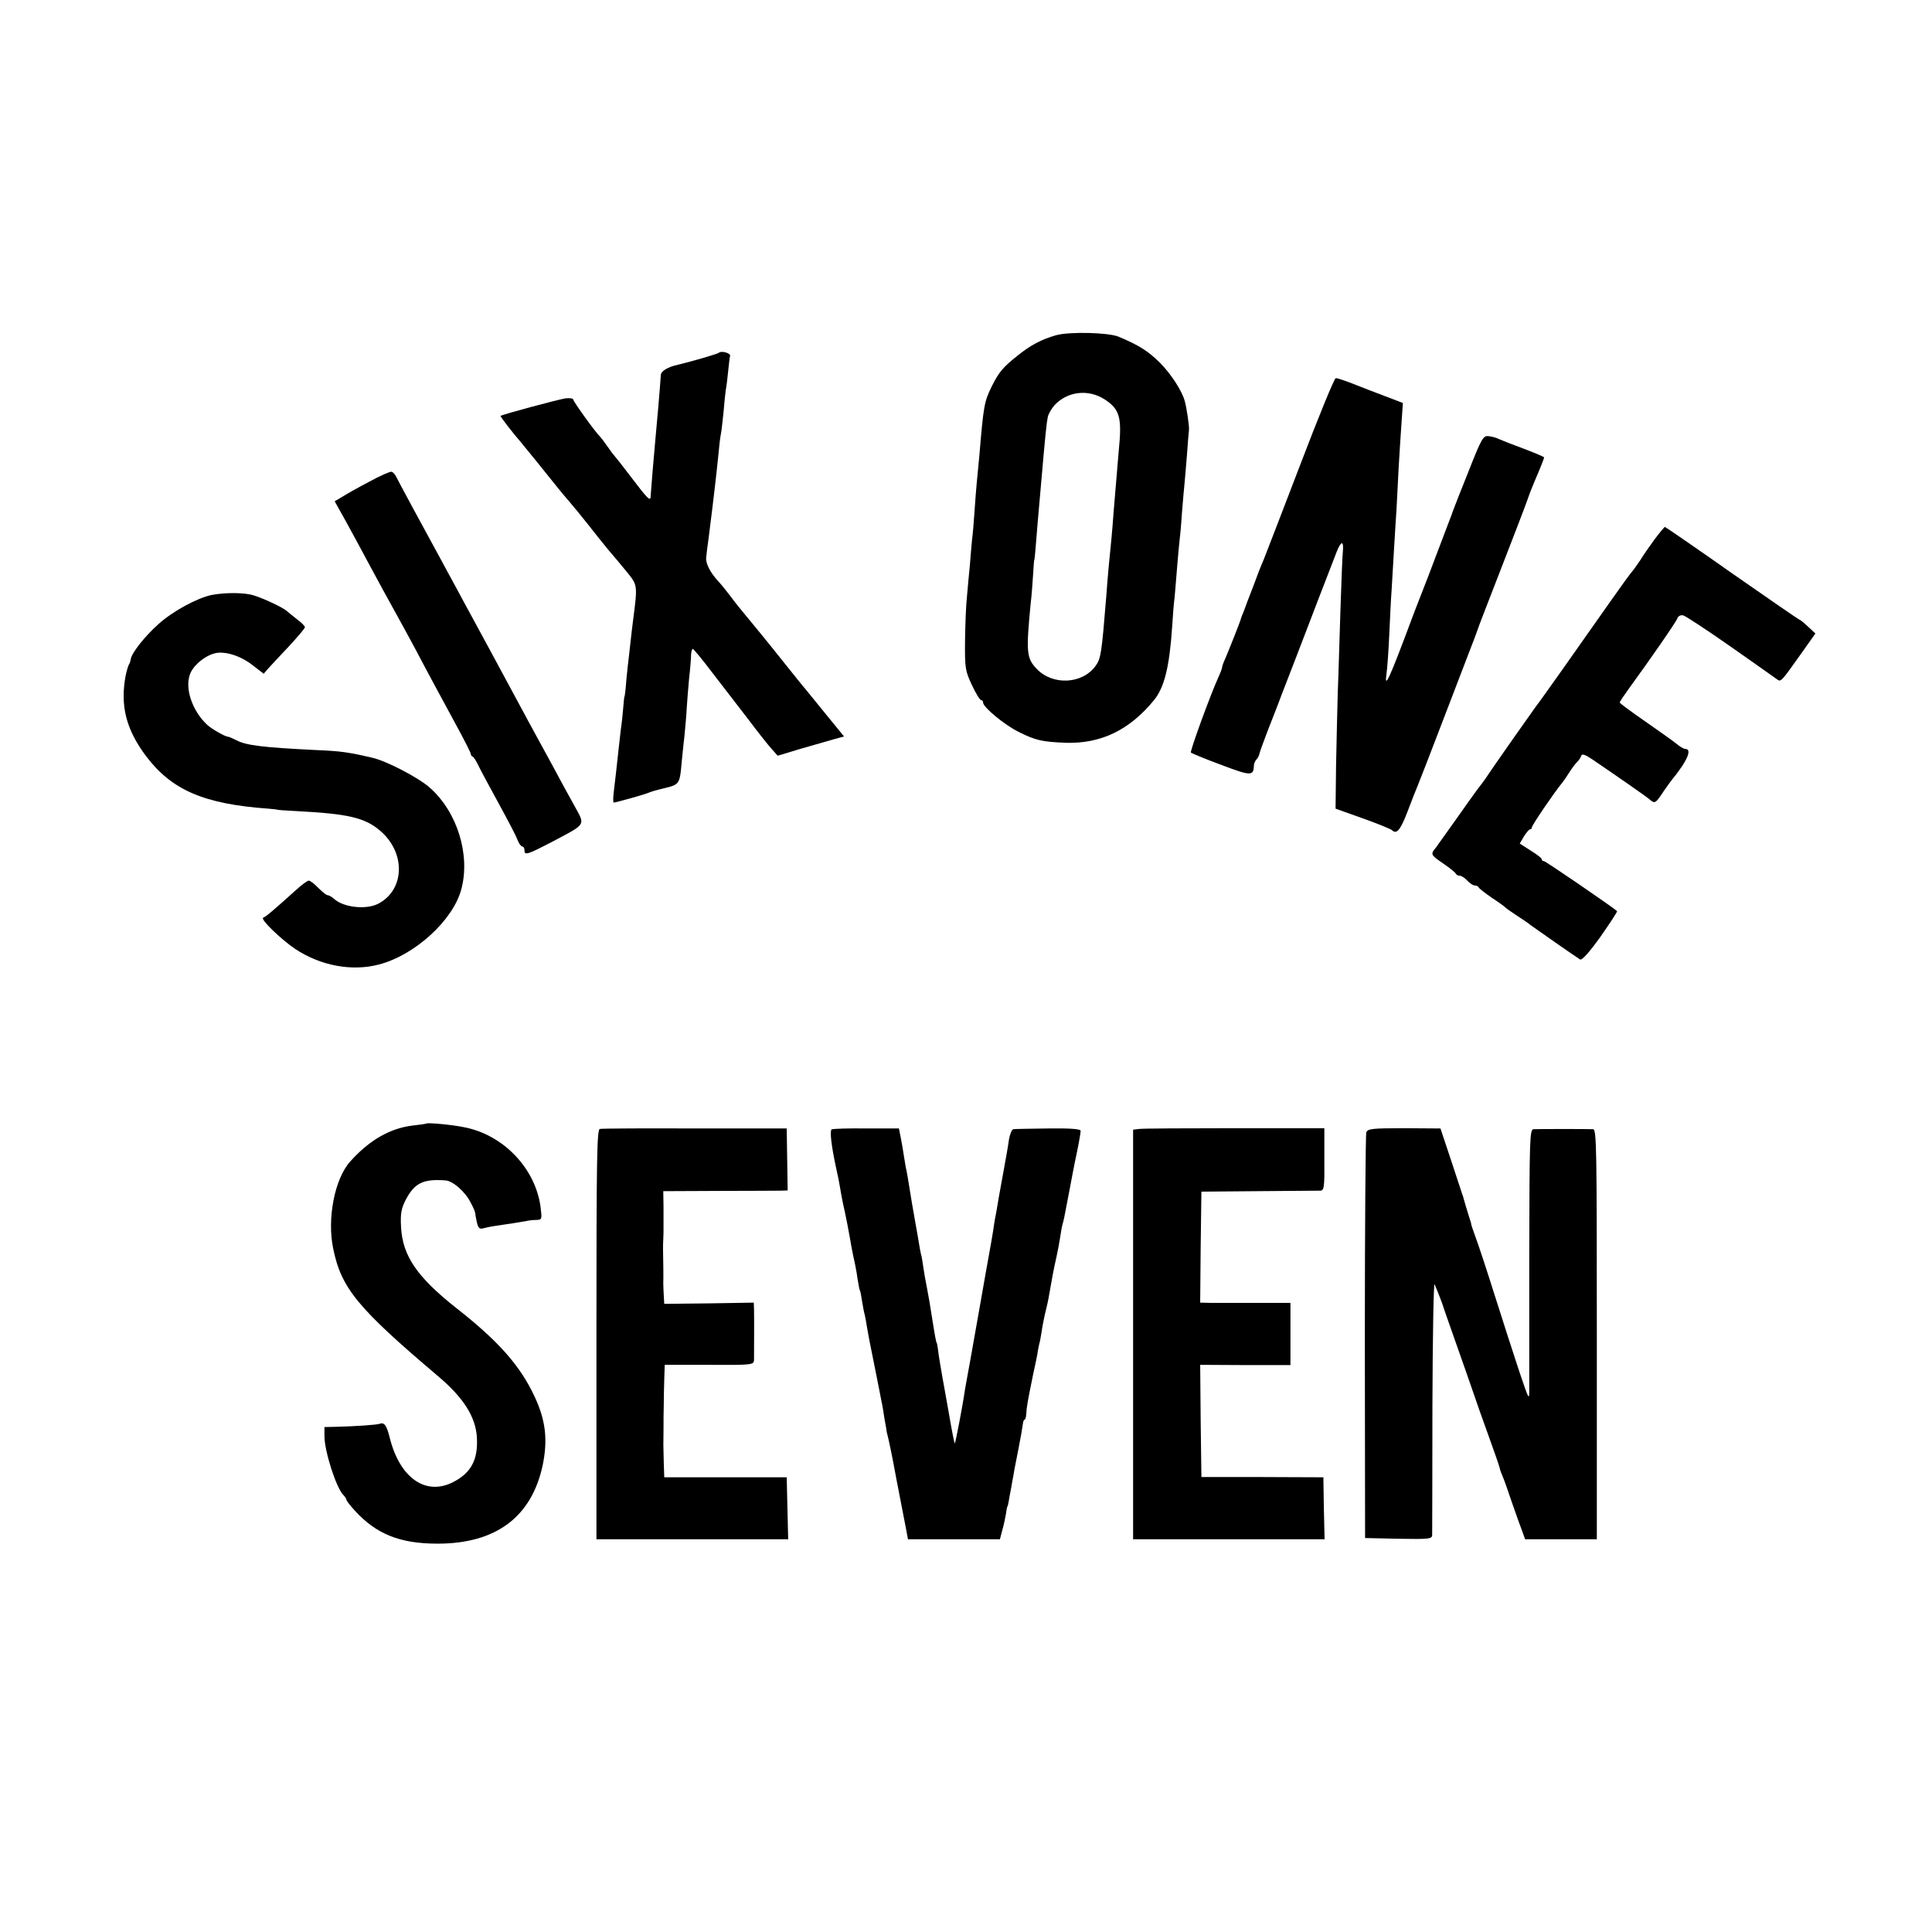
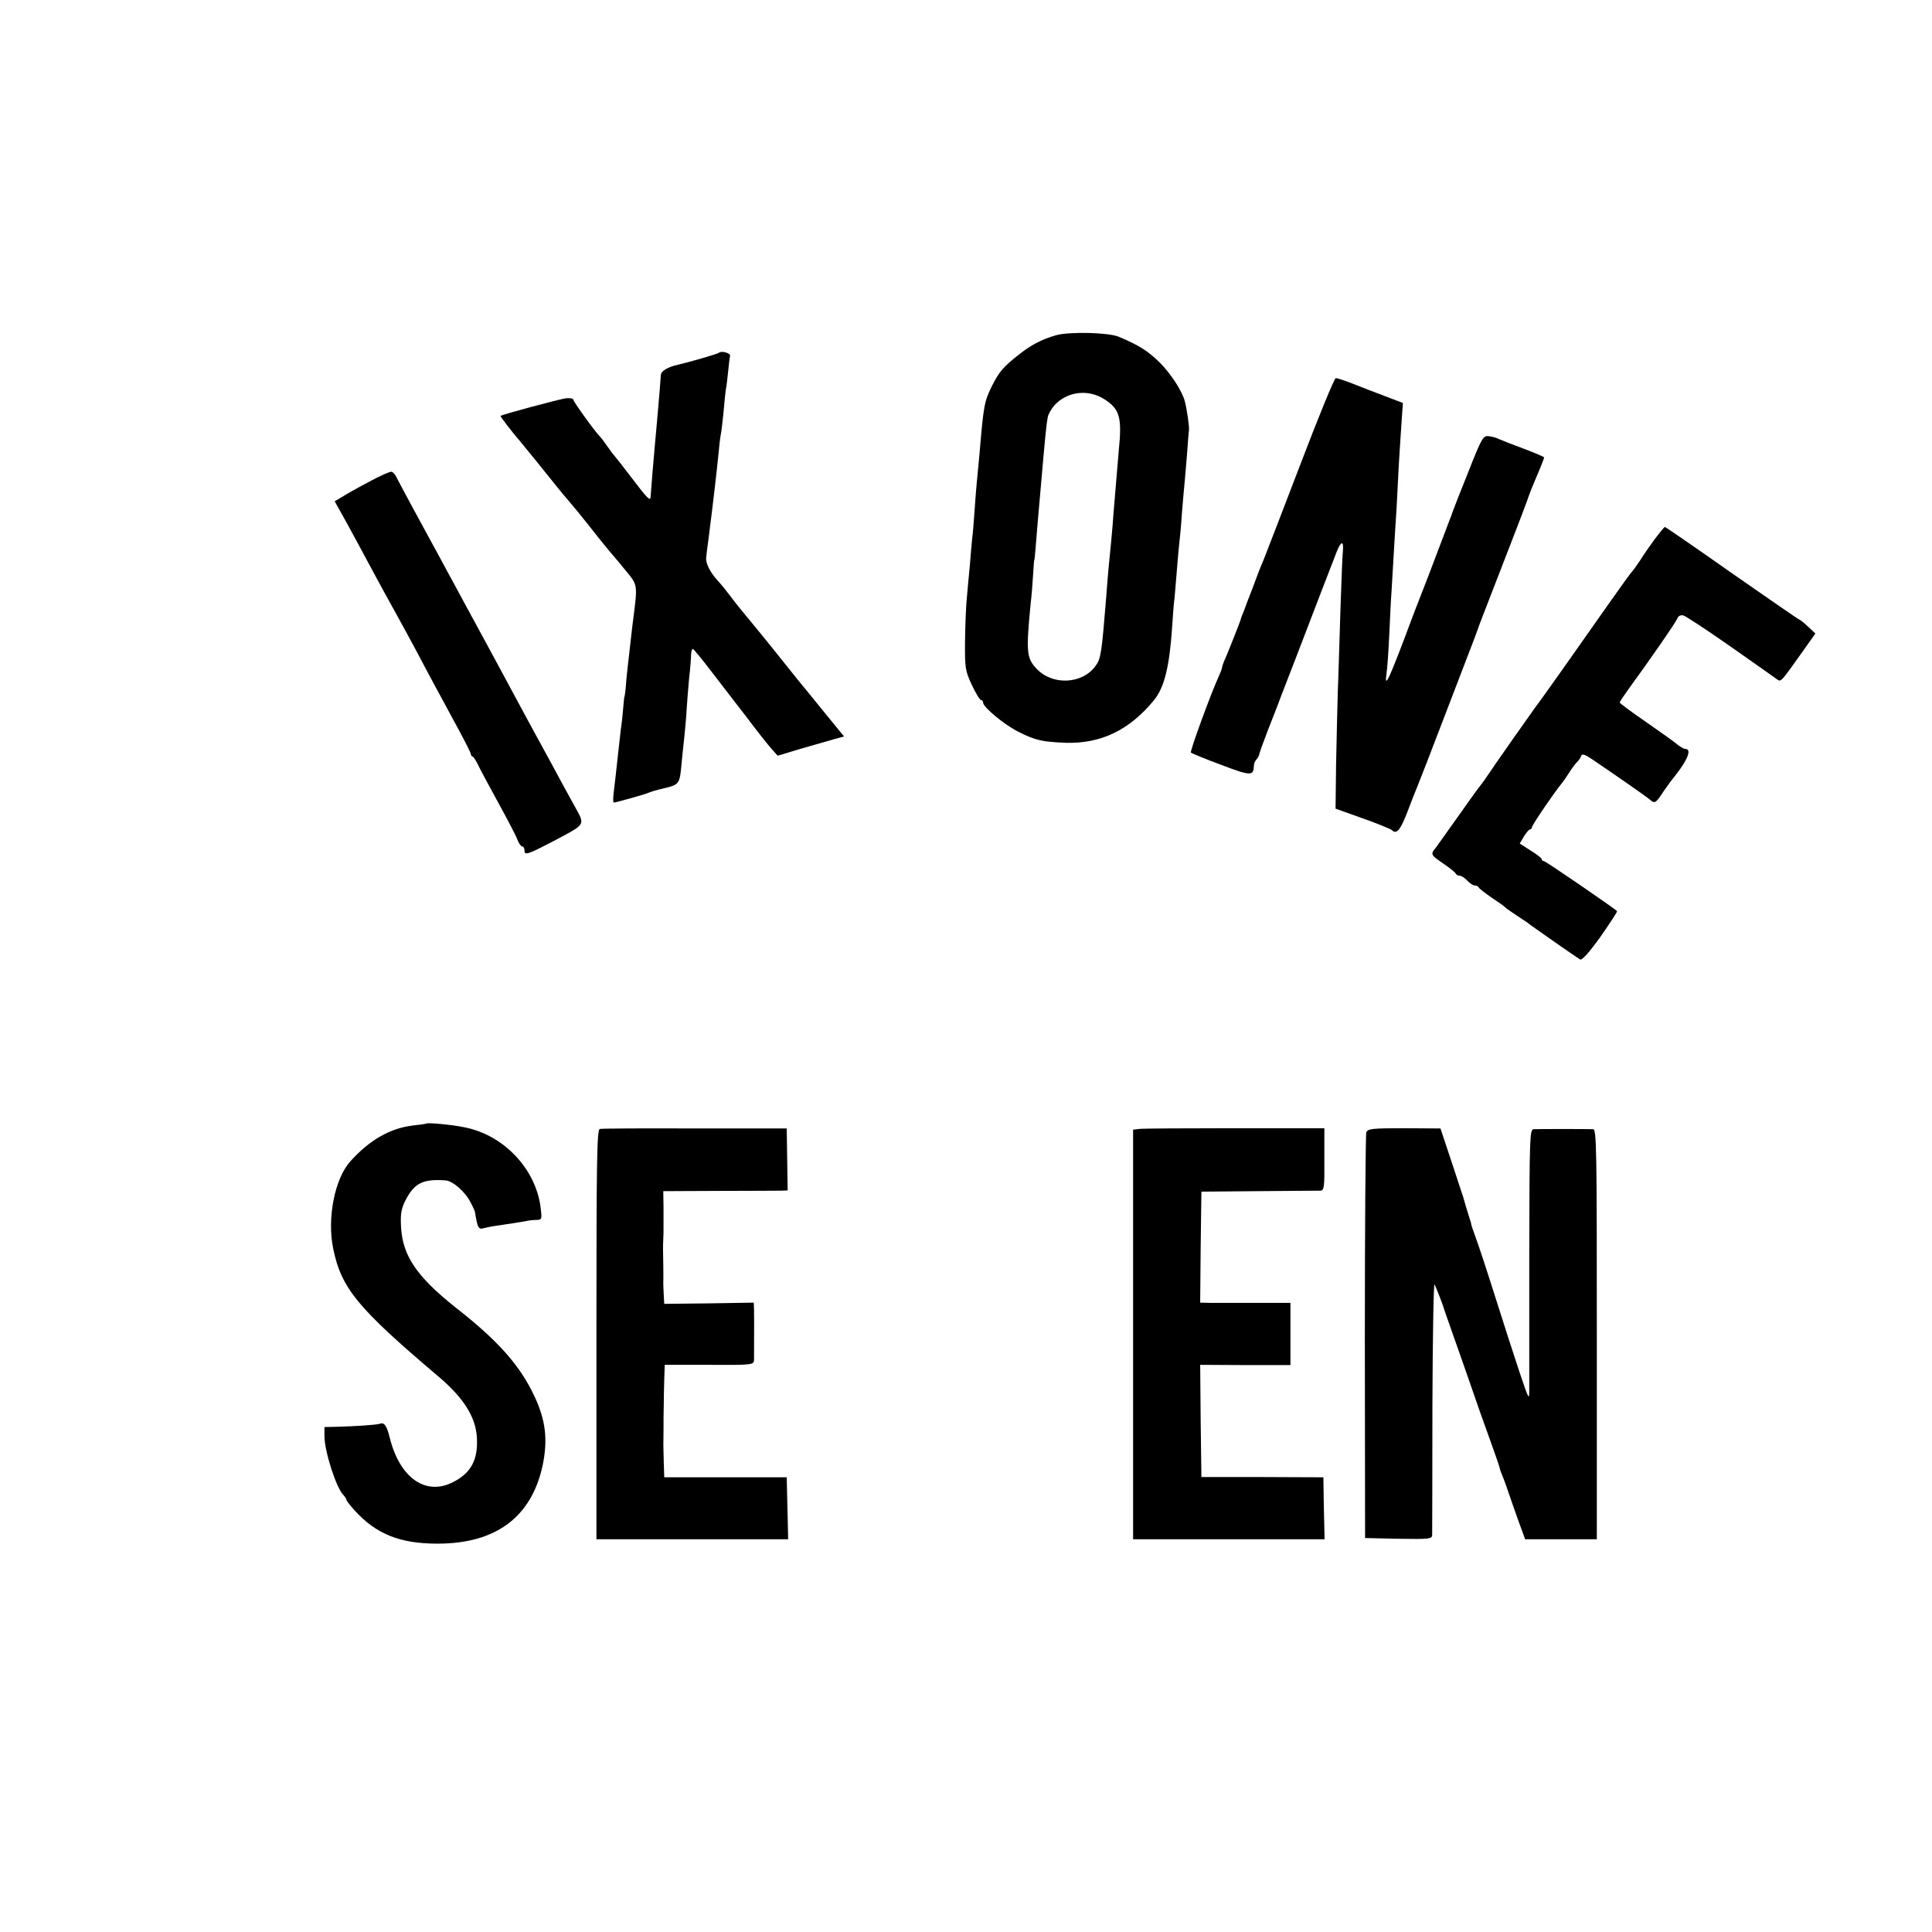
<svg xmlns="http://www.w3.org/2000/svg" version="1.0" width="792pt" height="792pt" viewBox="0 0 792 792" preserveAspectRatio="xMidYMid meet">
  <g transform="translate(0,792) scale(0.1,-0.1)" fill="#000000" stroke="none">
    <path d="M4330 6546 c-60 -17 -106 -41 -160 -85 -59 -47 -75 -66 -105 -126 -30 -62 -33 -76 -50 -280 -4 -44 -9 -96 -11 -115 -2 -19 -6 -71 -9 -115 -3 -44 -7 -96 -10 -115 -2 -19 -6 -66 -9 -105 -4 -38 -9 -97 -12 -130 -4 -33 -7 -114 -8 -181 -1 -114 1 -124 28 -182 16 -34 33 -62 38 -62 4 0 8 -4 8 -10 0 -19 87 -91 145 -120 72 -36 98 -41 195 -45 143 -4 260 52 360 174 43 52 64 137 75 301 3 47 7 101 10 120 2 19 6 73 10 120 4 47 8 96 10 110 2 14 7 66 10 115 4 50 9 106 11 125 2 19 6 72 10 118 3 46 7 90 8 99 2 13 -9 89 -17 118 -11 42 -56 111 -100 156 -49 49 -88 74 -172 109 -42 17 -200 21 -255 6z m198 -263 c63 -41 72 -74 58 -213 -5 -61 -10 -119 -21 -250 -2 -30 -6 -80 -9 -110 -8 -76 -16 -164 -21 -235 -19 -235 -22 -255 -44 -285 -54 -75 -177 -81 -242 -11 -41 43 -43 69 -24 266 4 32 8 86 10 119 2 34 4 61 5 61 1 0 3 20 5 45 2 25 6 74 9 110 3 36 8 92 11 125 21 244 25 278 30 304 2 13 15 35 27 49 53 58 139 68 206 25z" />
    <path d="M2947 6474 c-5 -5 -109 -35 -167 -49 -42 -9 -70 -26 -71 -42 -2 -37 -19 -233 -24 -283 -4 -39 -17 -198 -18 -217 -1 -19 -13 -7 -79 80 -34 45 -65 84 -68 87 -3 3 -17 21 -30 40 -13 19 -27 37 -30 40 -17 15 -110 144 -110 152 0 5 -15 7 -32 5 -31 -5 -259 -66 -266 -72 -2 -2 47 -66 81 -105 11 -13 107 -131 157 -194 8 -10 27 -33 42 -50 15 -17 49 -59 77 -94 27 -35 65 -82 84 -105 20 -23 54 -64 77 -92 44 -54 44 -53 25 -200 -2 -16 -7 -55 -10 -85 -3 -30 -9 -77 -12 -105 -3 -27 -7 -66 -8 -85 -2 -19 -4 -35 -5 -35 -1 0 -3 -20 -5 -45 -2 -25 -6 -65 -10 -90 -5 -45 -13 -114 -20 -180 -2 -19 -6 -54 -9 -77 -3 -24 -3 -43 0 -43 8 0 115 30 134 37 23 9 32 12 82 24 52 13 55 18 62 99 3 30 8 82 12 115 3 33 8 83 9 110 2 28 6 84 10 125 5 41 8 85 8 98 1 12 4 22 7 22 3 0 37 -41 75 -91 39 -50 105 -137 148 -192 42 -56 88 -114 101 -128 l24 -27 96 29 c52 15 114 33 136 39 l40 11 -71 87 c-39 48 -78 96 -87 107 -10 11 -44 54 -77 95 -90 113 -138 171 -186 229 -12 14 -33 41 -47 60 -15 20 -37 47 -50 61 -31 34 -50 71 -47 95 1 11 5 47 10 80 24 190 31 255 40 341 3 33 7 70 10 84 3 13 7 54 11 90 3 36 7 76 9 90 3 14 7 49 10 78 3 29 6 57 8 63 2 12 -36 22 -46 13z" />
    <path d="M5331 6017 c-74 -193 -142 -370 -151 -392 -10 -22 -29 -71 -43 -110 -15 -38 -32 -83 -38 -100 -7 -16 -13 -32 -13 -35 -2 -8 -47 -122 -62 -157 -8 -17 -14 -34 -14 -38 0 -4 -6 -21 -14 -38 -35 -77 -119 -308 -114 -312 3 -3 58 -26 123 -50 121 -46 134 -47 135 -5 0 9 5 21 11 27 6 6 11 17 12 24 2 8 17 50 34 94 17 44 43 109 56 145 14 36 41 106 60 155 19 50 61 158 92 240 32 83 66 170 75 194 18 45 29 45 25 1 -2 -14 -6 -122 -10 -240 -4 -118 -8 -271 -11 -340 -2 -69 -5 -204 -7 -300 l-2 -175 112 -40 c62 -22 115 -44 119 -48 19 -19 35 0 64 76 17 45 35 91 40 102 5 11 58 148 118 305 60 157 113 294 117 305 4 11 9 25 11 30 1 6 44 116 94 245 50 129 100 258 110 287 10 29 25 67 33 85 22 51 37 89 37 93 0 2 -37 18 -82 35 -46 17 -92 35 -103 40 -11 6 -31 11 -43 12 -22 3 -29 -10 -83 -147 -33 -82 -61 -154 -63 -160 -2 -5 -6 -19 -11 -30 -4 -11 -21 -56 -38 -100 -30 -80 -77 -203 -92 -240 -4 -11 -16 -40 -25 -65 -97 -260 -116 -300 -106 -230 3 19 8 89 11 155 3 66 7 152 10 190 2 39 7 115 10 170 3 55 8 127 10 160 2 33 6 112 9 175 4 63 9 147 12 186 l5 72 -73 28 c-40 15 -100 38 -132 51 -33 13 -64 23 -70 23 -6 0 -71 -159 -145 -353z" />
    <path d="M1515 5946 c-44 -23 -94 -51 -111 -62 l-32 -19 48 -86 c26 -47 71 -131 100 -185 29 -54 72 -133 95 -174 23 -41 63 -115 90 -165 54 -103 101 -189 174 -324 28 -52 51 -97 51 -102 0 -4 3 -9 8 -11 4 -1 15 -19 24 -38 9 -19 47 -89 83 -155 36 -66 71 -132 76 -147 6 -16 15 -28 20 -28 5 0 9 -7 9 -15 0 -23 11 -19 117 36 136 72 132 65 91 140 -20 35 -66 120 -103 189 -38 69 -78 143 -90 165 -12 22 -40 74 -62 115 -39 73 -148 274 -203 375 -15 28 -44 82 -65 120 -21 39 -50 93 -65 120 -37 67 -133 245 -145 269 -5 11 -14 21 -20 22 -5 2 -46 -16 -90 -40z" />
    <path d="M6782 5708 c-21 -29 -47 -66 -57 -83 -11 -16 -25 -37 -32 -45 -8 -8 -51 -68 -96 -132 -122 -174 -290 -412 -300 -423 -7 -9 -179 -253 -209 -299 -7 -10 -22 -30 -33 -44 -11 -15 -50 -69 -87 -122 -37 -52 -74 -104 -82 -115 -23 -27 -21 -30 32 -66 26 -18 49 -36 50 -41 2 -4 9 -8 16 -8 7 0 21 -9 31 -20 10 -11 24 -20 31 -20 7 0 14 -4 16 -8 2 -5 26 -23 53 -42 28 -18 52 -36 55 -39 3 -4 25 -19 49 -35 25 -16 50 -33 55 -38 12 -9 185 -130 203 -141 8 -5 38 29 84 93 39 56 70 103 68 105 -16 15 -293 205 -300 205 -5 0 -9 3 -9 8 0 4 -20 20 -45 35 l-45 29 17 29 c10 16 21 29 25 29 4 0 8 4 8 9 0 8 86 135 123 181 7 8 21 29 31 45 11 17 25 36 32 42 7 7 14 18 16 25 3 9 16 5 44 -14 106 -72 221 -152 235 -164 23 -20 25 -19 60 34 18 26 35 49 38 52 3 3 20 25 37 50 29 44 34 70 12 70 -6 0 -23 10 -38 23 -15 12 -73 53 -129 92 -55 38 -101 72 -101 75 0 4 17 29 38 58 86 118 193 272 198 287 4 10 14 15 25 12 10 -3 97 -60 194 -128 97 -68 182 -128 190 -134 16 -11 15 -12 101 109 l56 79 -30 28 c-17 16 -33 29 -36 29 -2 0 -127 86 -276 190 -149 105 -273 190 -275 190 -2 0 -22 -24 -43 -52z" />
-     <path d="M868 5481 c-59 -12 -159 -66 -218 -119 -56 -50 -110 -118 -114 -144 -1 -7 -4 -18 -8 -23 -3 -6 -9 -26 -13 -45 -23 -123 2 -221 84 -330 105 -139 237 -196 501 -215 19 -2 35 -3 35 -4 0 -1 36 -4 80 -6 213 -11 281 -27 344 -81 105 -90 101 -242 -9 -299 -49 -25 -141 -15 -179 19 -10 9 -22 16 -27 16 -6 0 -23 14 -39 30 -16 17 -34 30 -39 30 -6 0 -29 -17 -52 -38 -92 -83 -124 -110 -135 -114 -14 -5 73 -89 131 -128 104 -69 232 -93 343 -64 147 38 304 181 338 308 38 141 -16 317 -129 417 -46 41 -178 110 -237 123 -99 23 -130 27 -225 31 -222 11 -289 19 -330 40 -16 8 -32 15 -35 15 -10 -1 -68 32 -86 49 -62 58 -93 152 -69 210 16 39 70 80 112 85 44 4 101 -16 149 -55 l40 -31 18 21 c11 12 49 53 85 91 36 39 66 74 66 79 0 4 -14 19 -32 32 -17 13 -36 29 -42 34 -15 14 -93 51 -135 64 -37 12 -115 13 -173 2z" />
    <path d="M1747 3314 c-1 -1 -26 -5 -55 -8 -93 -11 -178 -60 -256 -147 -64 -71 -96 -234 -70 -358 33 -162 101 -244 428 -521 106 -89 156 -168 161 -253 5 -92 -24 -146 -100 -184 -111 -55 -216 19 -257 182 -13 53 -23 66 -43 58 -13 -4 -95 -10 -177 -12 l-48 -1 0 -37 c0 -62 48 -211 77 -241 7 -7 13 -16 13 -20 0 -4 15 -23 33 -43 89 -98 186 -137 341 -137 240 0 386 110 431 323 21 104 12 183 -34 281 -59 126 -148 227 -322 363 -160 127 -219 213 -225 332 -3 53 1 75 19 110 36 69 71 87 164 80 29 -2 80 -46 102 -90 11 -20 19 -39 19 -44 0 -4 3 -21 7 -38 5 -22 11 -28 23 -25 10 3 34 8 55 11 51 7 98 15 122 19 11 3 31 5 44 5 23 1 23 3 17 53 -21 158 -152 296 -313 327 -47 10 -151 20 -156 15z" />
    <path d="M2459 3292 c-12 -2 -14 -122 -14 -842 l0 -840 393 0 393 0 -3 127 -3 127 -251 0 -251 0 -2 61 c-2 74 -2 69 -1 135 0 30 0 75 1 100 0 25 1 72 2 105 l2 60 183 0 c177 -1 182 0 183 20 0 34 1 178 0 207 l-1 28 -183 -3 -184 -2 -2 35 c-1 19 -2 42 -2 50 1 14 0 102 -1 140 0 8 0 26 1 40 1 14 1 34 1 45 0 11 0 50 0 86 l-1 66 228 1 c125 0 240 1 255 1 l27 1 -2 127 -2 127 -376 0 c-206 1 -382 0 -390 -2z" />
-     <path d="M3409 3290 c-8 -6 -1 -68 19 -160 6 -25 13 -61 16 -80 3 -19 8 -46 11 -60 12 -52 26 -126 30 -150 2 -14 8 -45 13 -70 6 -25 14 -65 17 -90 4 -24 8 -47 10 -50 2 -3 6 -23 9 -45 4 -22 8 -47 11 -55 2 -8 6 -31 9 -50 6 -35 11 -62 21 -110 3 -14 12 -59 20 -100 8 -41 17 -85 19 -97 3 -11 8 -43 12 -70 5 -26 9 -50 9 -53 8 -30 23 -101 39 -190 4 -22 18 -92 31 -160 3 -14 8 -40 11 -57 l6 -33 189 0 188 0 10 38 c6 20 12 51 15 67 2 17 5 30 6 30 1 0 3 9 5 20 2 11 6 36 10 55 3 19 8 44 10 55 1 11 11 58 20 105 9 46 17 92 18 102 1 10 4 18 7 18 3 0 6 10 7 23 1 26 6 55 28 162 10 44 19 89 20 100 2 11 6 30 9 41 2 12 7 39 10 60 4 22 11 55 16 74 5 19 11 51 14 70 8 46 15 86 27 138 5 23 12 59 15 80 3 20 7 45 10 54 5 18 5 16 28 138 9 47 18 96 21 110 14 64 25 124 25 134 0 8 -41 11 -132 10 -73 -1 -138 -2 -144 -3 -6 -1 -14 -20 -18 -43 -3 -24 -13 -79 -21 -123 -8 -44 -17 -93 -20 -110 -3 -16 -8 -46 -11 -65 -4 -19 -8 -42 -9 -50 -2 -17 -15 -94 -21 -125 -2 -11 -20 -110 -39 -220 -43 -243 -43 -243 -50 -280 -3 -16 -7 -39 -9 -50 -10 -70 -40 -225 -42 -222 -2 1 -13 57 -24 122 -12 66 -23 131 -26 145 -8 46 -16 92 -19 119 -2 14 -4 26 -5 26 -2 0 -7 25 -20 108 -6 40 -15 92 -20 117 -5 25 -12 63 -15 85 -3 22 -7 47 -10 55 -2 8 -6 31 -9 50 -3 19 -8 47 -11 63 -8 42 -24 138 -30 177 -3 19 -8 49 -12 65 -3 17 -7 41 -9 55 -2 14 -7 43 -11 64 l-8 40 -134 0 c-73 1 -137 -1 -142 -4z" />
    <path d="M4670 3292 l-25 -3 0 -839 0 -840 392 0 393 0 -3 127 -2 127 -250 1 -250 0 -3 230 -2 230 185 -1 185 0 0 127 0 128 -142 0 c-79 0 -162 0 -186 0 l-42 1 2 228 3 227 235 2 c129 1 243 2 253 2 15 1 17 14 16 129 l0 127 -367 0 c-202 0 -378 -1 -392 -3z" />
    <path d="M5601 3278 c-3 -9 -6 -387 -6 -840 l1 -823 137 -3 c125 -2 137 -1 138 15 0 10 1 250 1 533 1 285 5 506 9 495 15 -35 32 -80 35 -90 1 -5 26 -75 54 -155 28 -80 60 -170 70 -200 10 -30 37 -107 60 -170 23 -63 44 -124 47 -135 2 -11 9 -29 14 -40 5 -11 22 -60 39 -110 17 -49 36 -102 42 -117 l10 -28 147 0 147 0 0 840 c0 756 -1 840 -15 841 -20 1 -220 1 -244 0 -16 -1 -17 -31 -18 -508 0 -280 0 -530 0 -558 0 -48 -1 -45 -40 70 -22 66 -67 206 -100 310 -33 105 -69 214 -80 243 -10 28 -19 53 -18 55 0 1 -2 9 -5 17 -7 21 -29 95 -29 97 -1 1 -21 64 -46 139 l-46 138 -149 1 c-131 0 -149 -2 -155 -17z" />
  </g>
</svg>